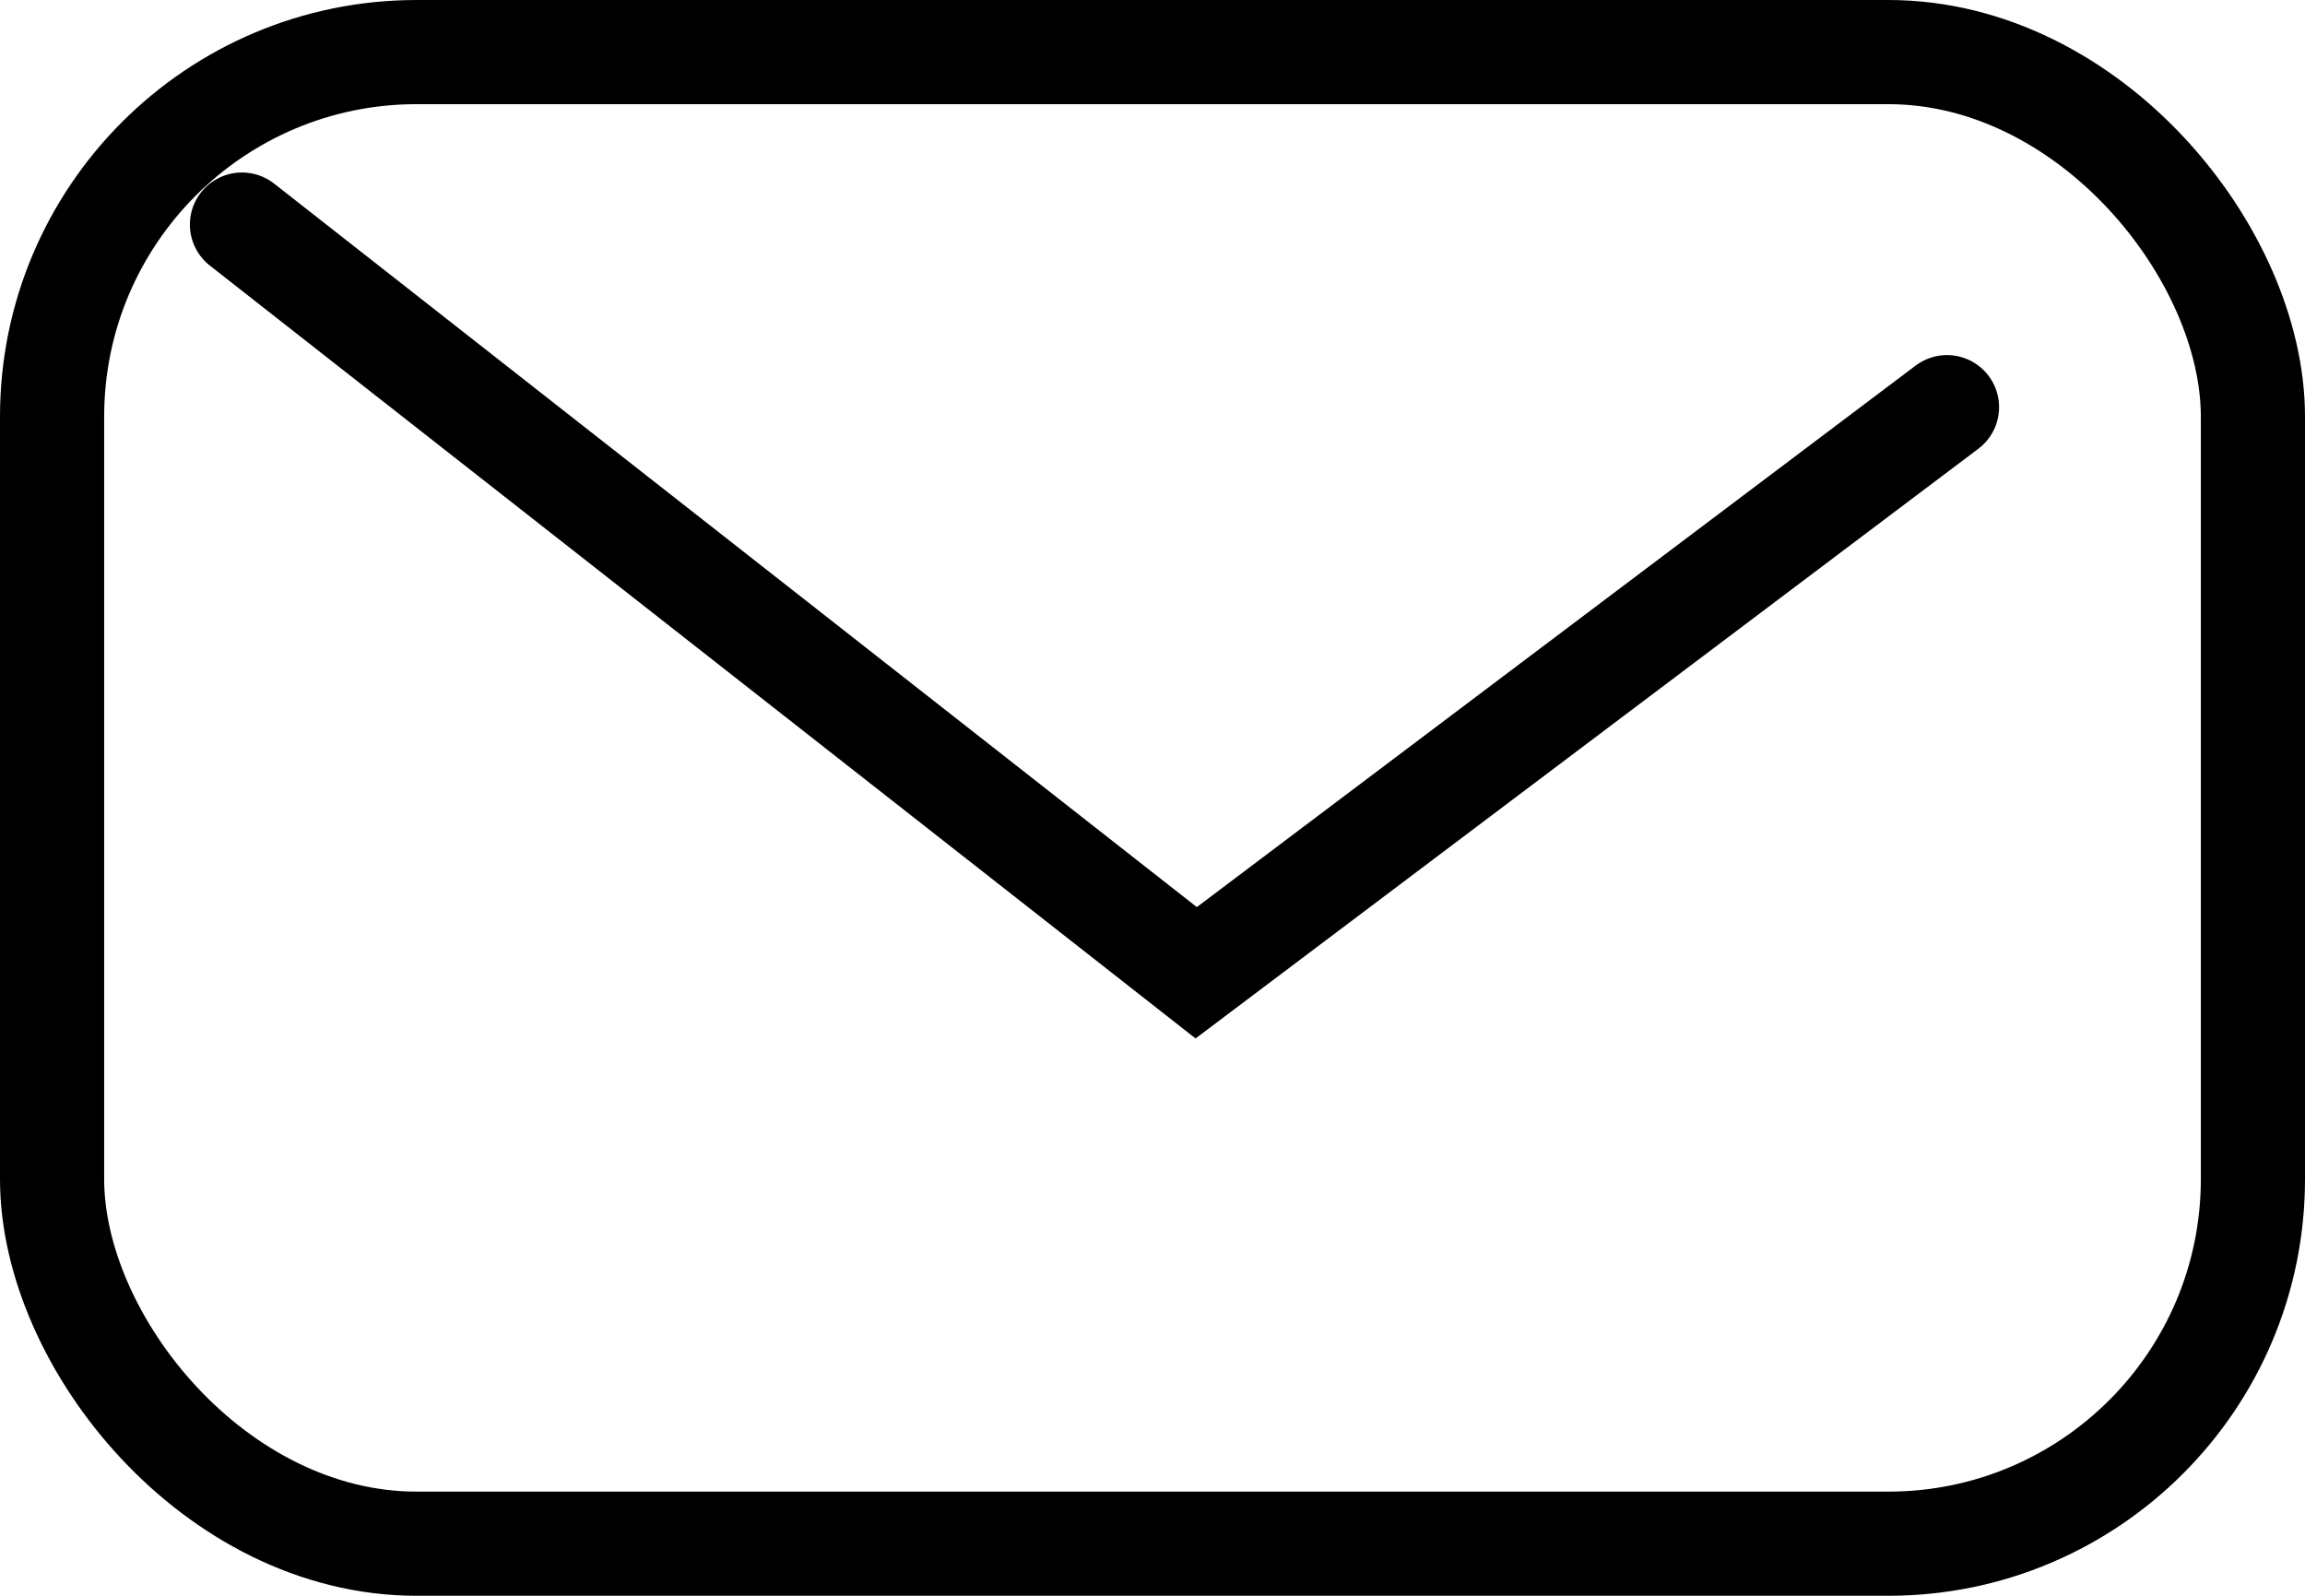
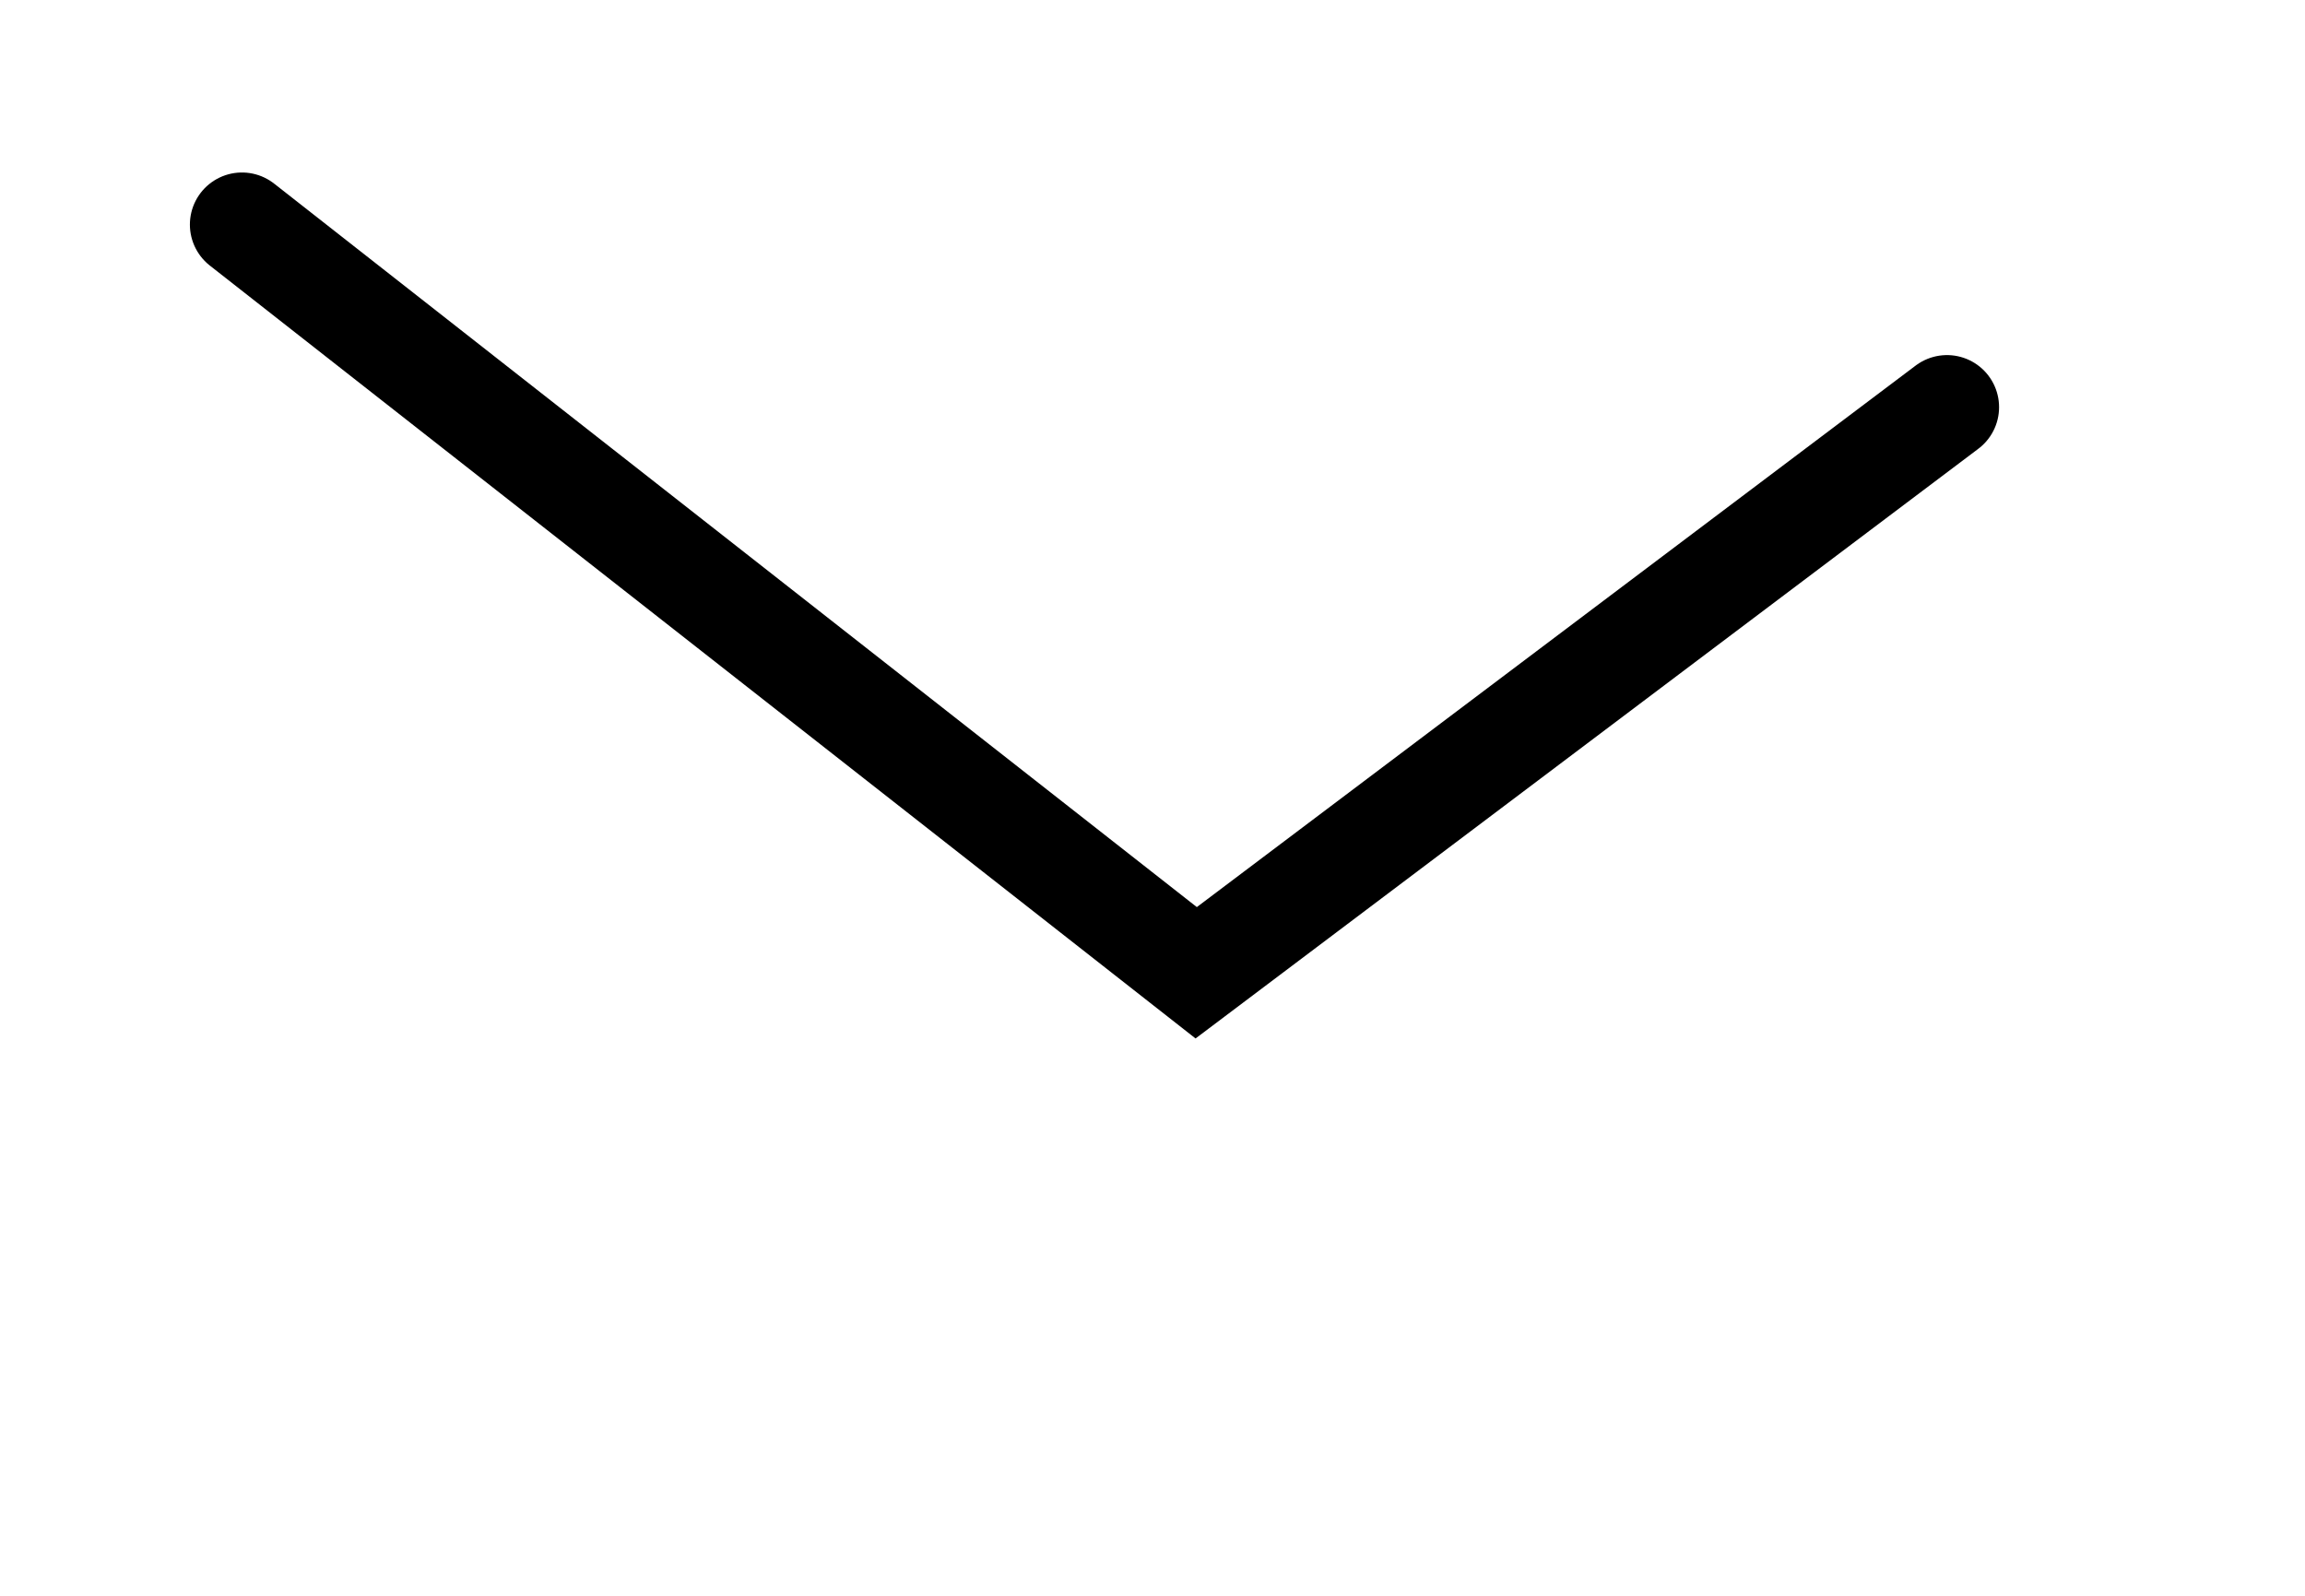
<svg xmlns="http://www.w3.org/2000/svg" width="22.129" height="15.32" viewBox="0 0 22.129 15.32">
  <g data-name="Grupo 10360">
    <g data-name="Rectángulo 11394" style="stroke:#000;fill:none">
      <rect width="22.129" height="15.32" rx="4" style="stroke:none" />
-       <rect x=".5" y=".5" width="21.129" height="14.32" rx="3.5" style="fill:none" />
    </g>
    <path data-name="Trazado 17852" d="m0 0 9.161 7.183 7.208-5.43" transform="translate(2.323 2.156)" style="stroke-linecap:round;stroke:#000;fill:none" />
  </g>
</svg>